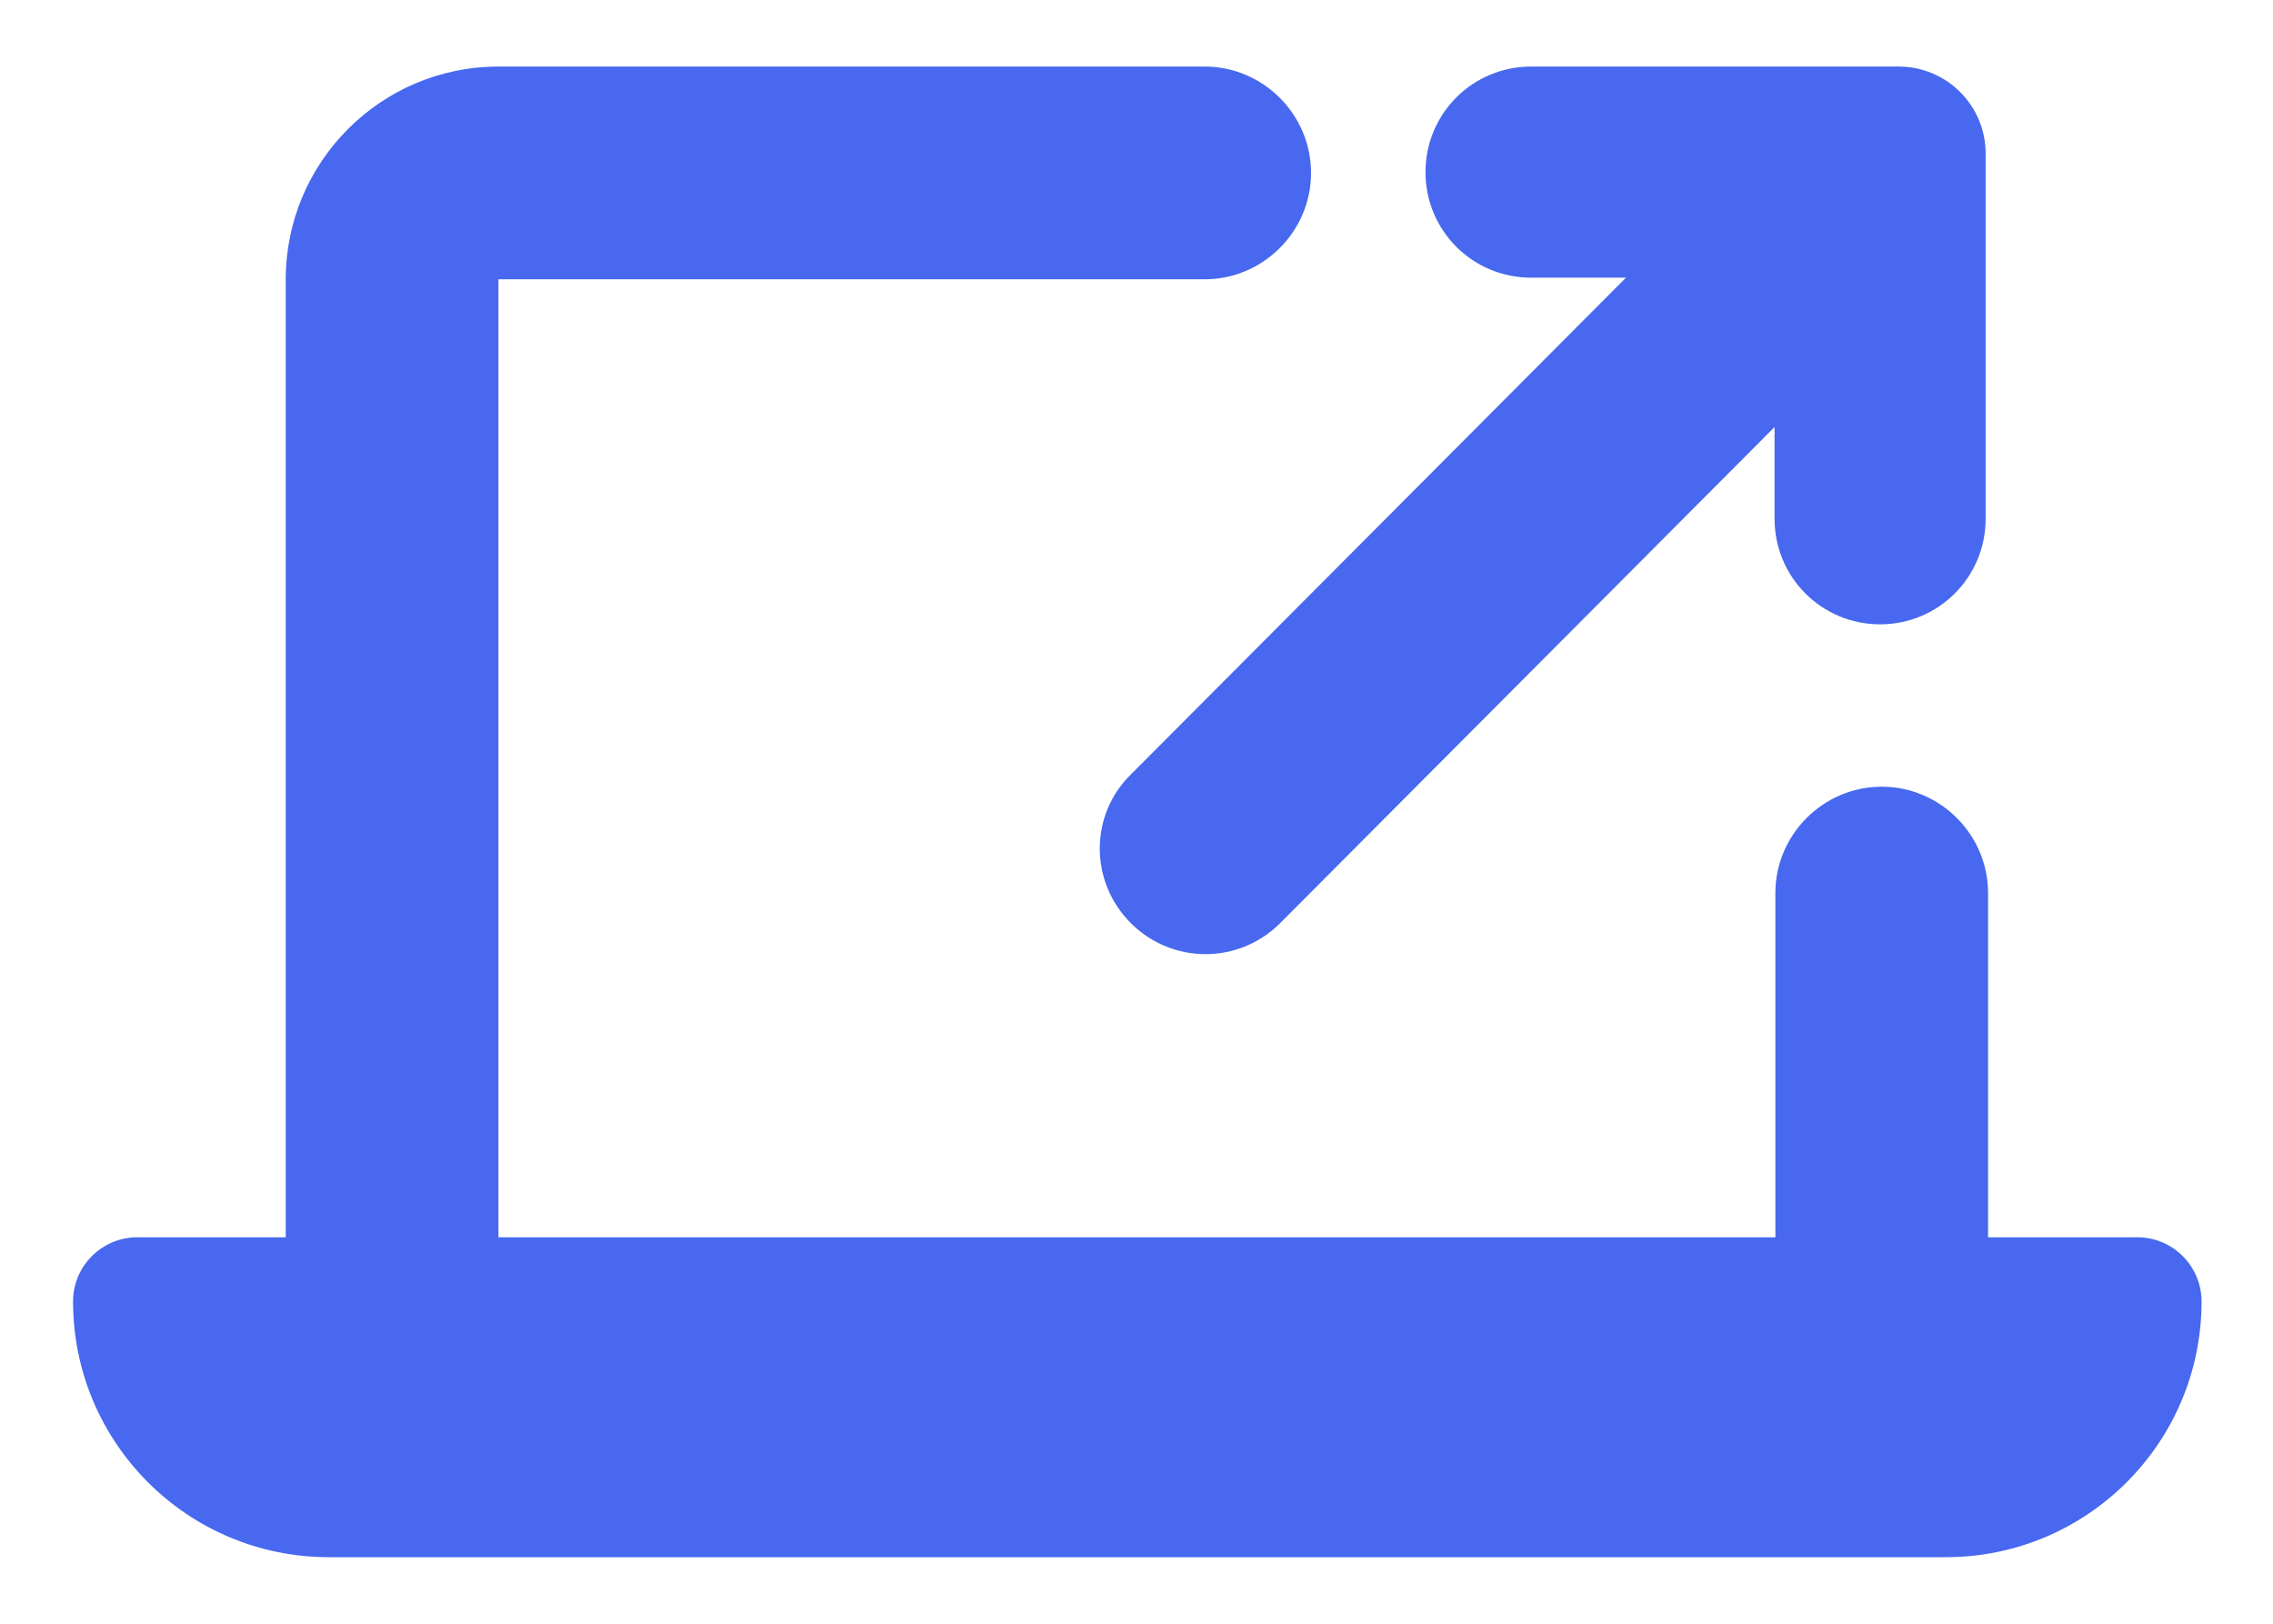
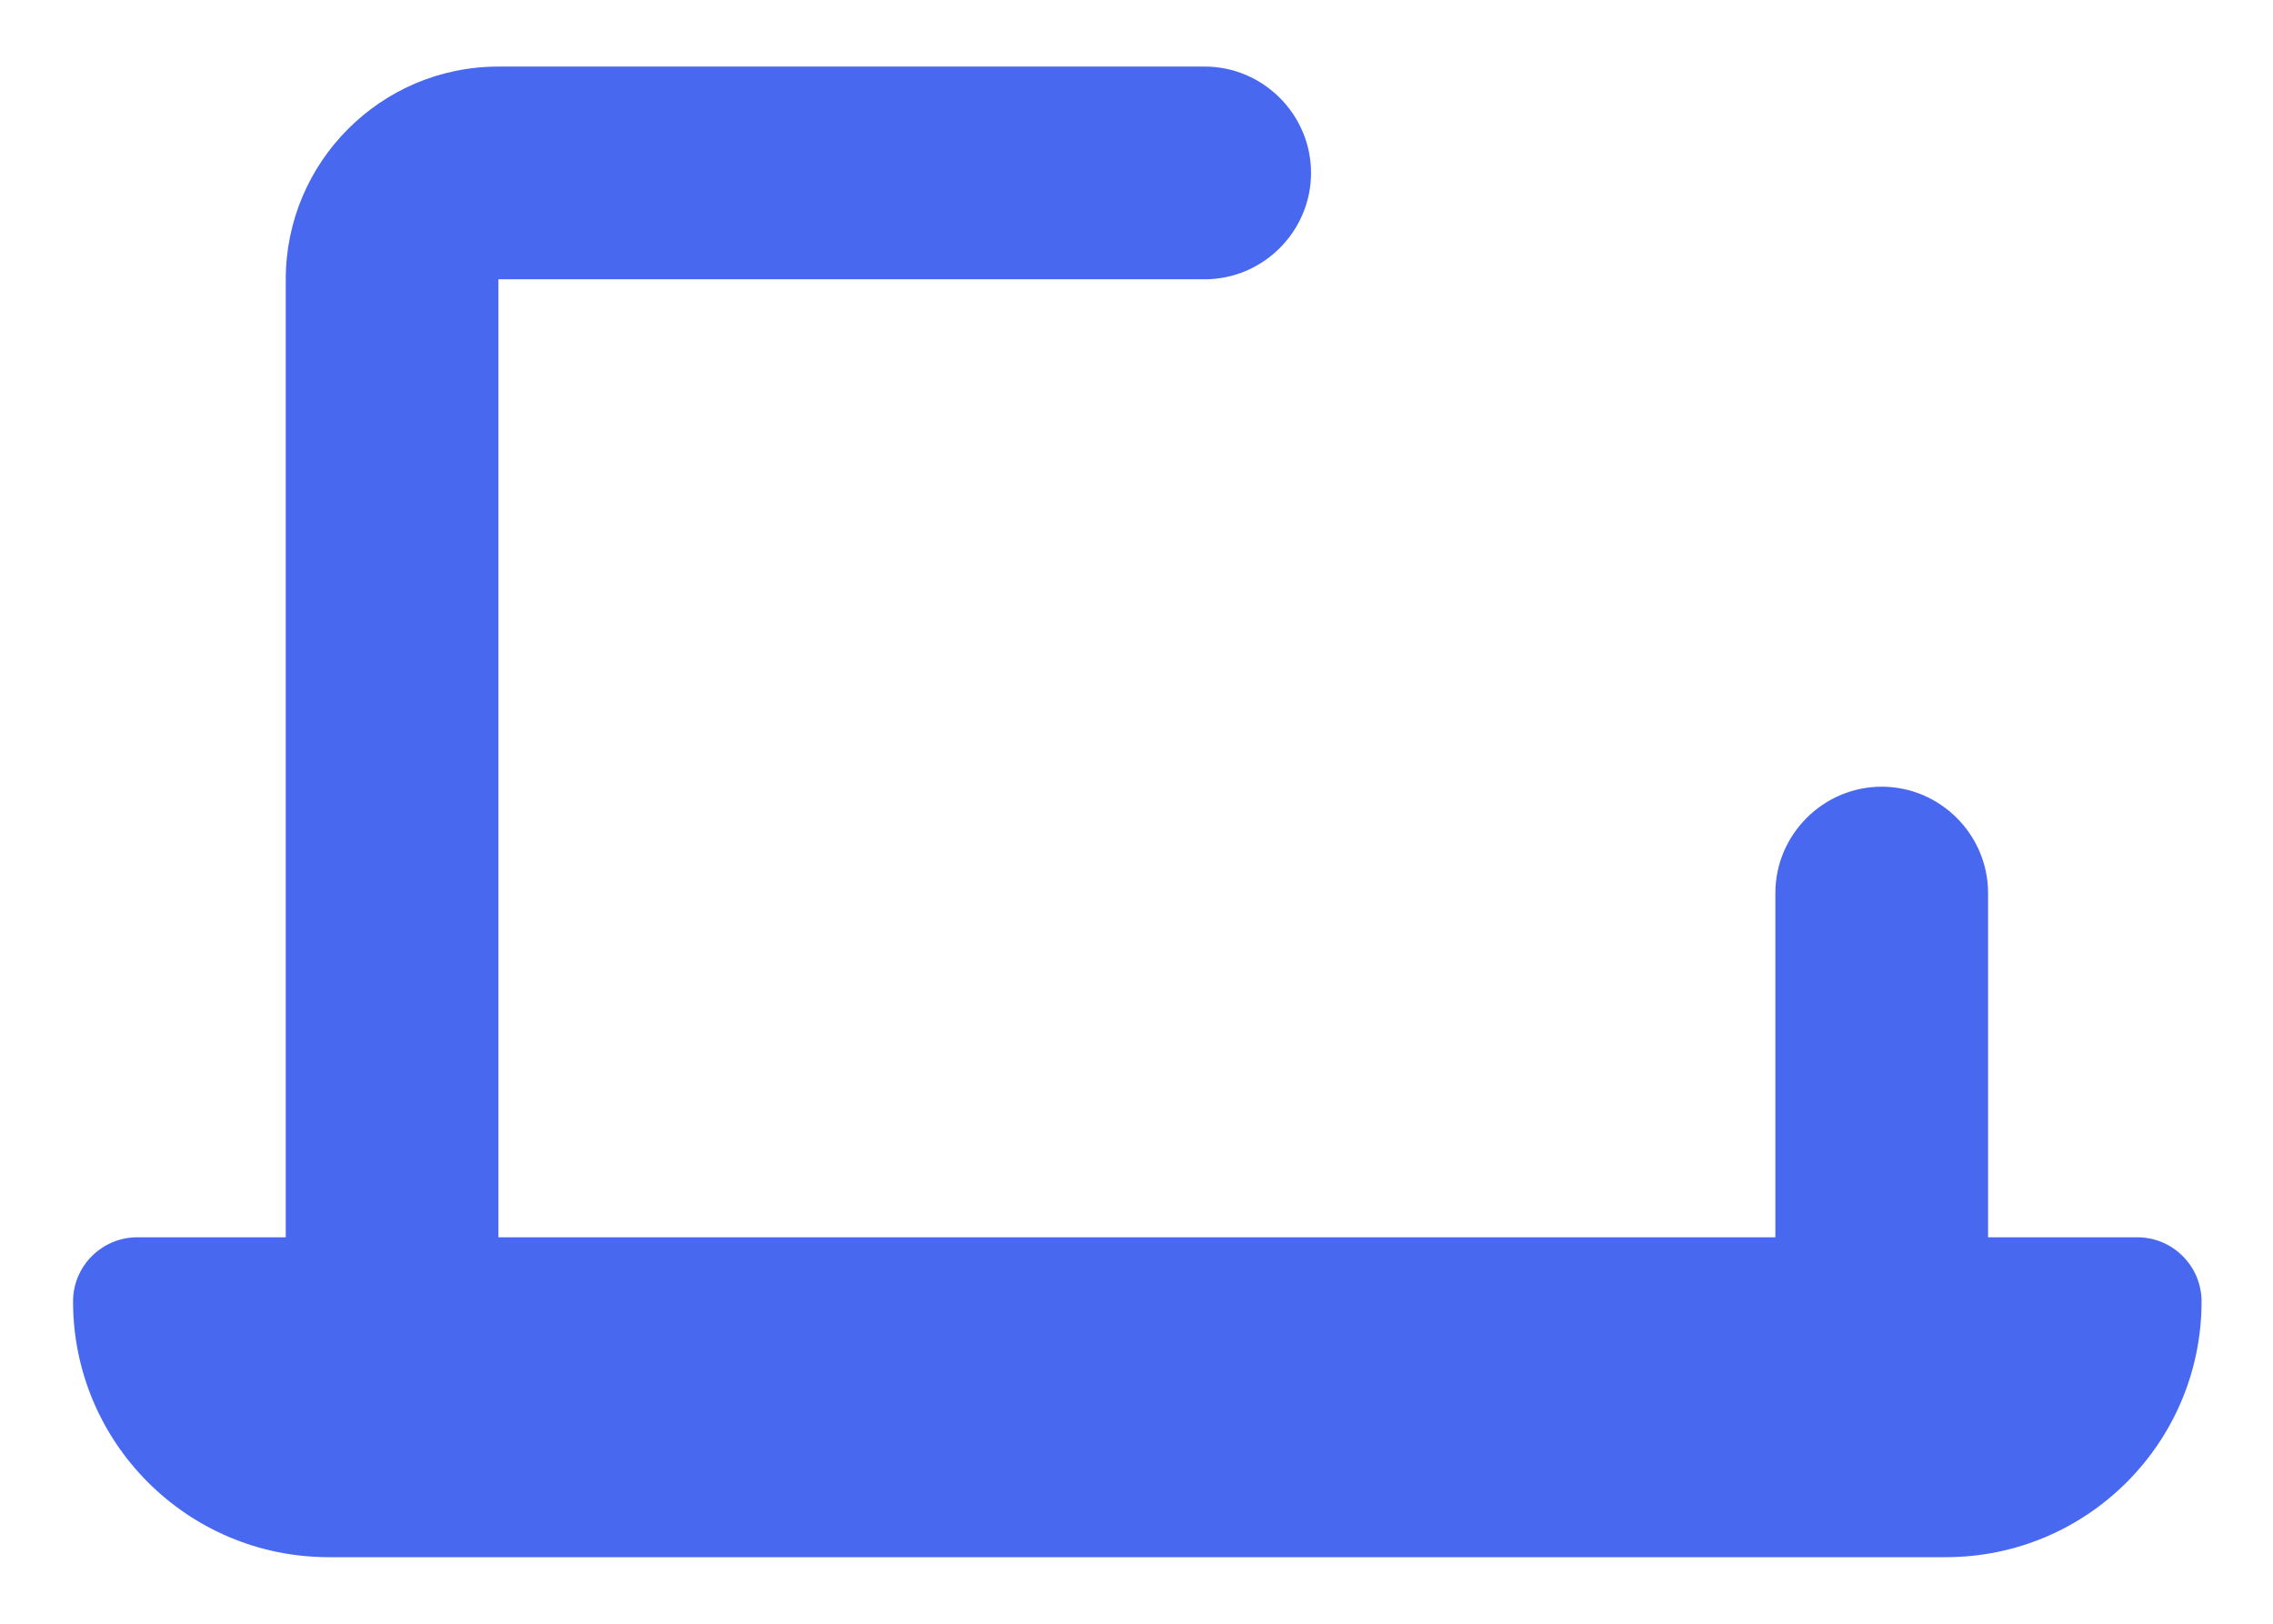
<svg xmlns="http://www.w3.org/2000/svg" width="28" height="20" viewBox="0 0 28 20" fill="none">
  <path d="M26.32 15.24H24.49V11C24.49 10.28 23.9 9.69 23.18 9.69C22.46 9.69 21.87 10.28 21.87 11V15.24H6.14V3.44H10.5H14.84C15.56 3.44 16.15 2.85 16.15 2.13C16.15 1.41 15.56 0.82 14.84 0.82H11.38H6.14C4.69 0.82 3.52 2 3.52 3.44V15.24H1.69C1.26 15.24 0.9 15.59 0.9 16.03C0.9 17.77 2.31 19.18 4.05 19.18H23.97C25.71 19.18 27.12 17.77 27.12 16.03C27.12 15.6 26.77 15.24 26.33 15.24H26.32Z" fill="#4768EF" />
-   <path d="M24.46 1.9V6.39C24.46 7.11 23.88 7.69 23.16 7.69C22.44 7.69 21.86 7.11 21.86 6.39V5.26L15.77 11.37C15.26 11.88 14.44 11.88 13.93 11.37C13.42 10.86 13.42 10.04 13.93 9.54L20.03 3.42H18.86C18.14 3.42 17.56 2.84 17.56 2.12C17.56 1.4 18.14 0.82 18.86 0.82H23.39C23.98 0.82 24.46 1.3 24.46 1.89V1.9Z" fill="#4768EF" />
</svg>